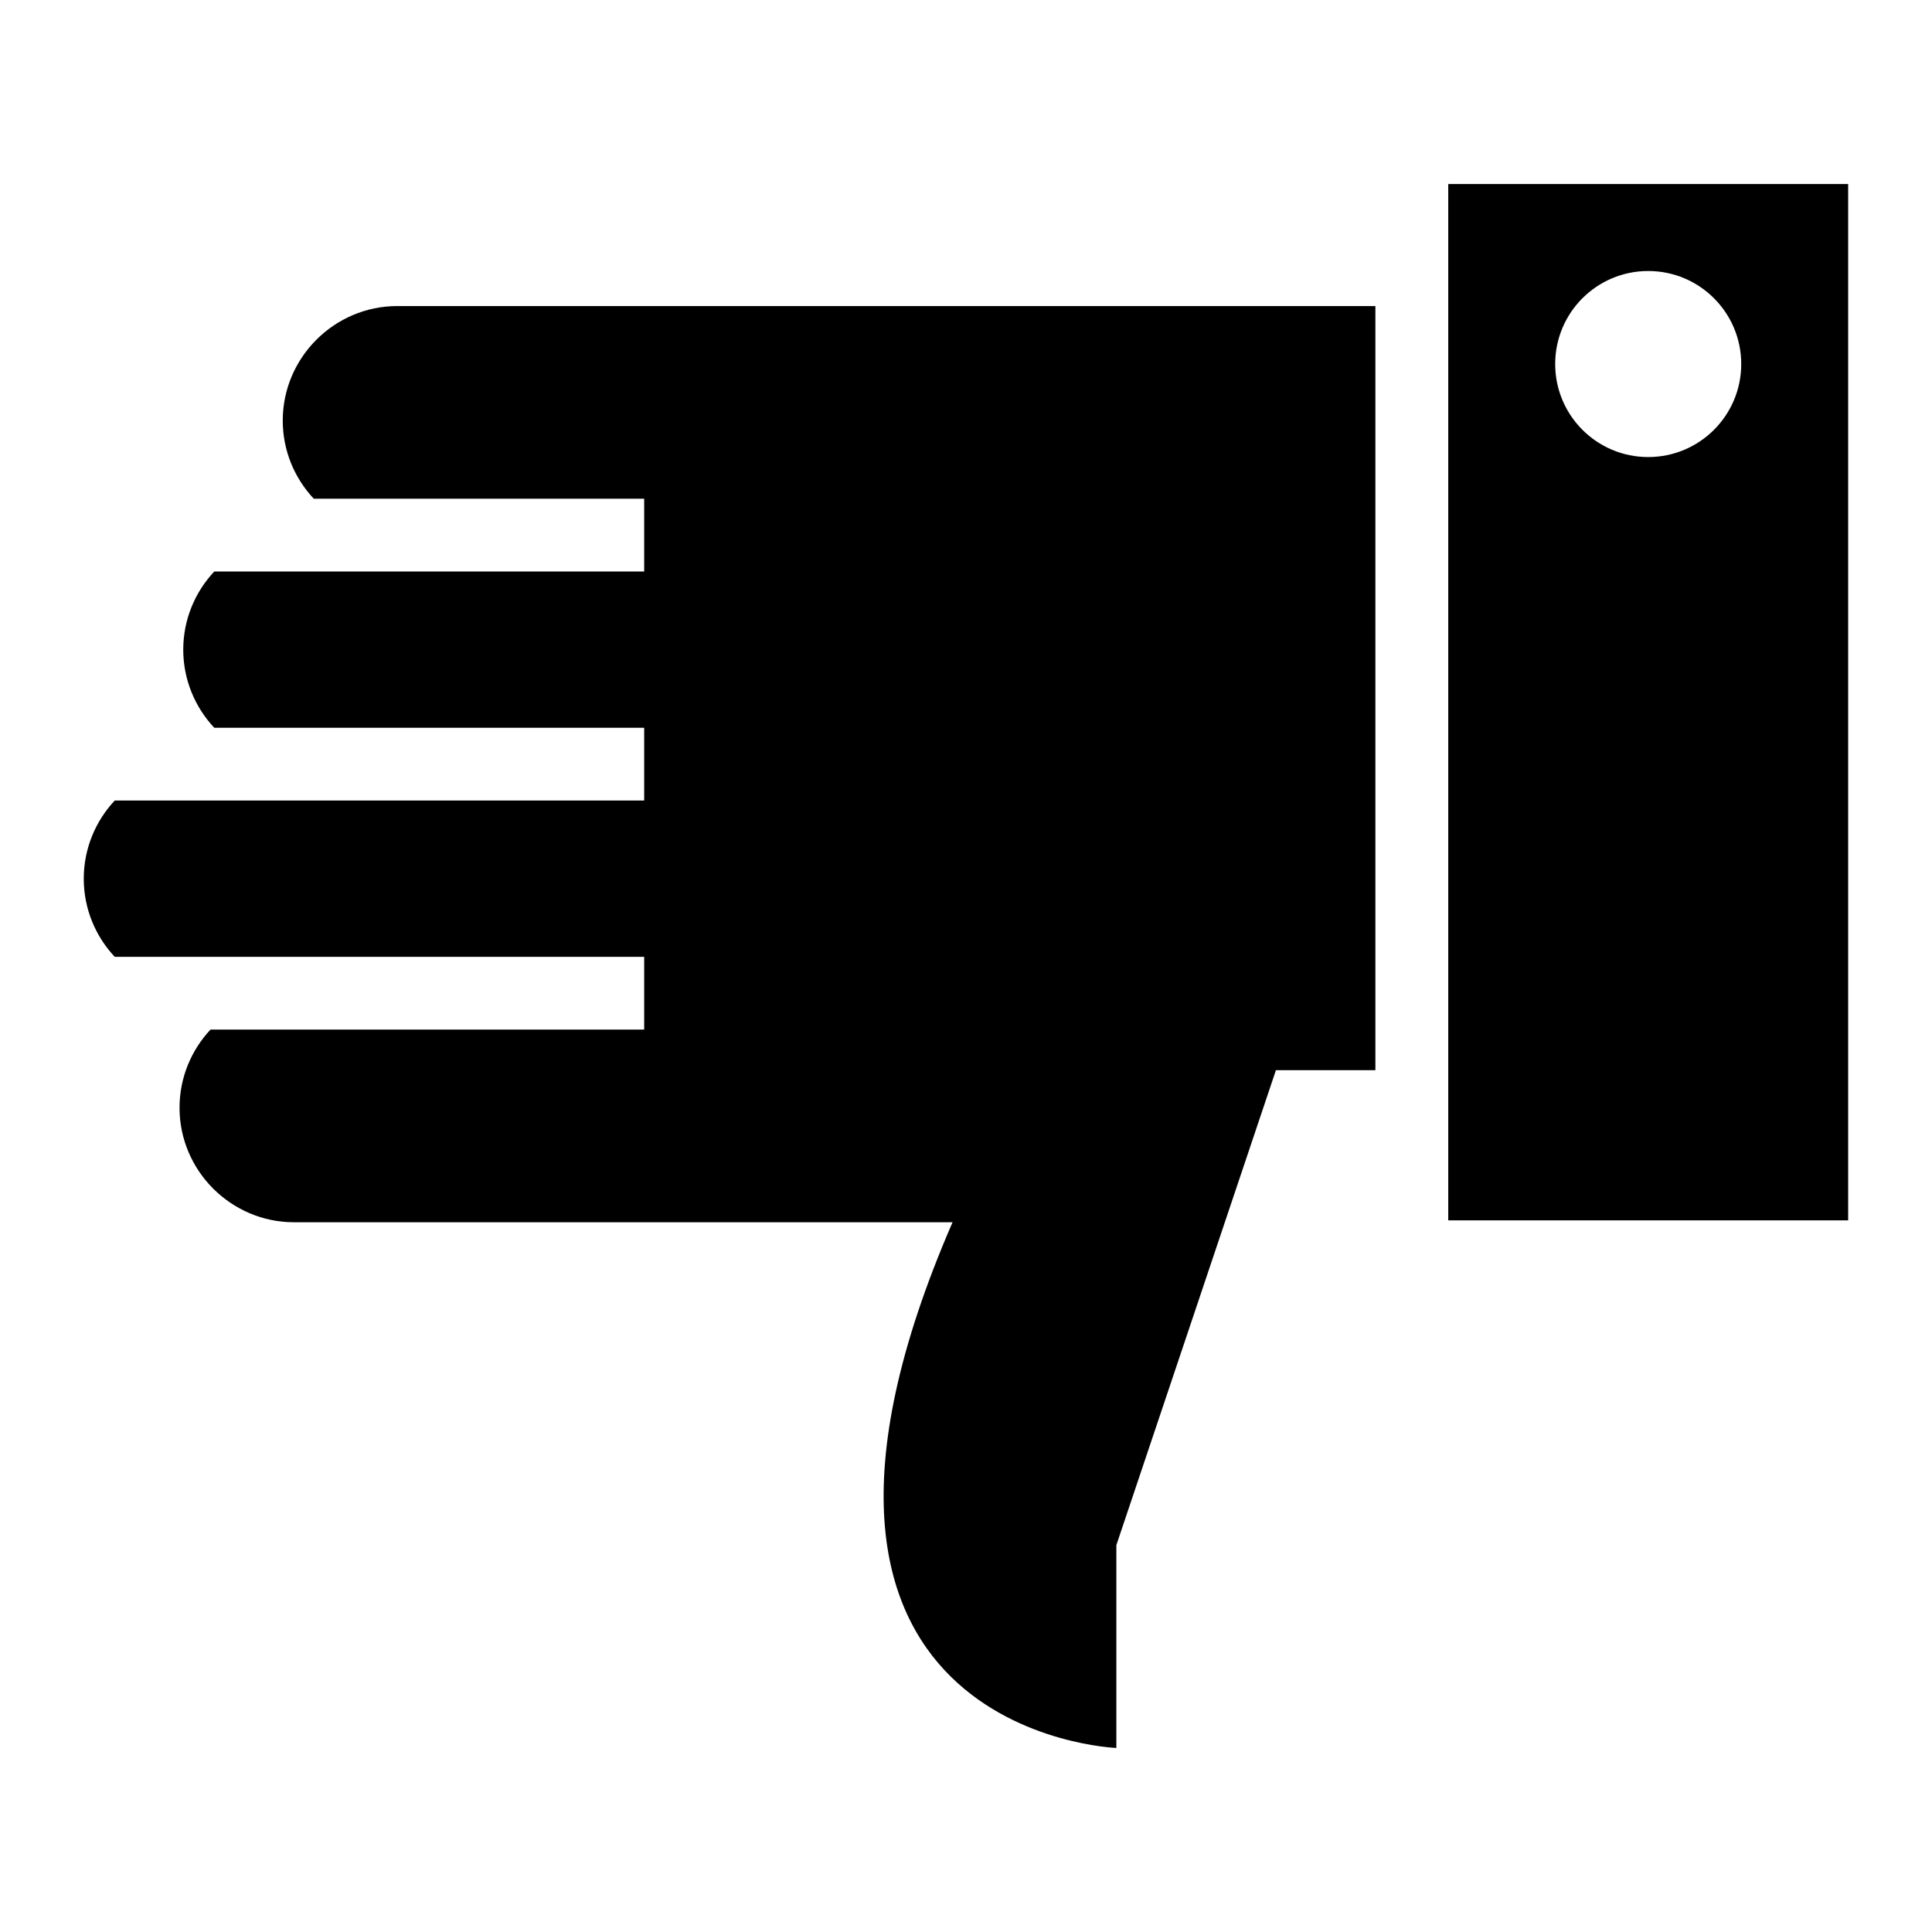
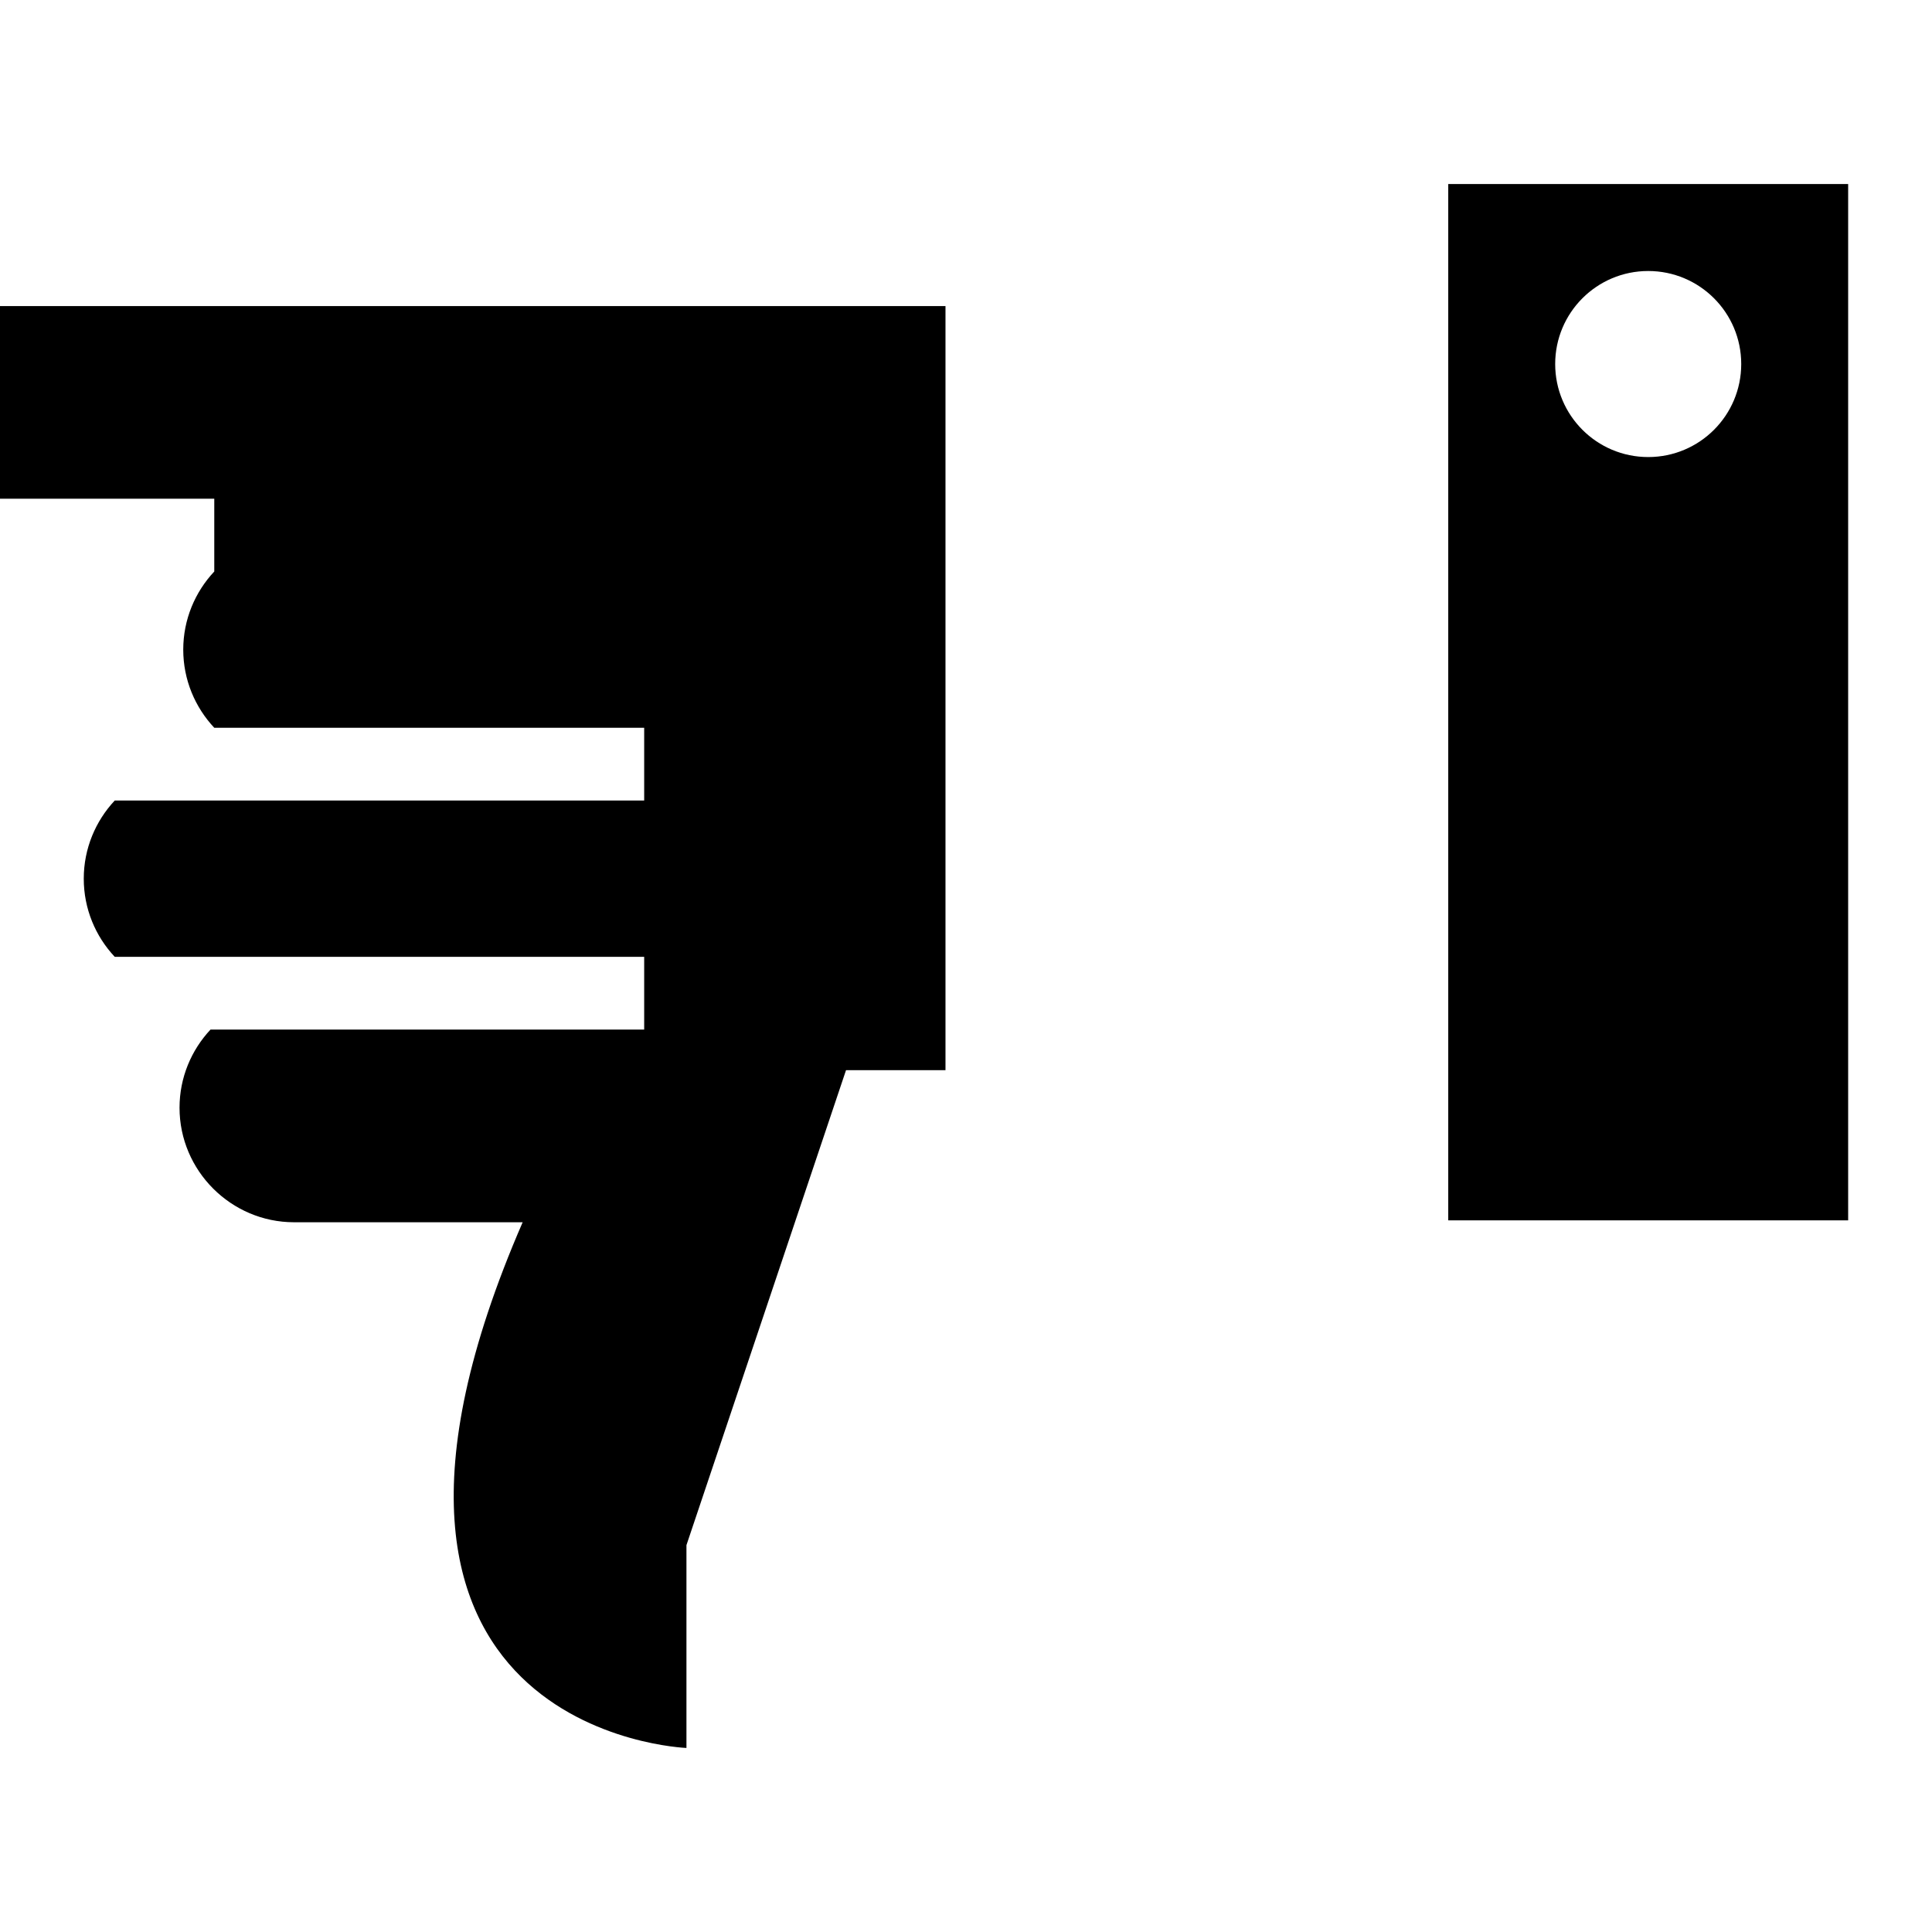
<svg xmlns="http://www.w3.org/2000/svg" fill="#000000" width="800px" height="800px" version="1.1" viewBox="144 144 512 512">
-   <path d="m396.44 467.91h-174.51c-16.688 0-30.352-13.664-30.352-30.352 0-7.981 3.129-15.281 8.207-20.707h114.93v-19.285h-140.31c-5.094-5.426-8.207-12.727-8.207-20.707s3.129-15.281 8.207-20.707h140.31v-19.285h-113.93c-5.094-5.426-8.223-12.727-8.223-20.707 0-7.981 3.129-15.281 8.223-20.707h113.93v-19.285h-87.559c-5.094-5.426-8.223-12.727-8.223-20.707 0-16.688 13.664-30.352 30.352-30.352h259.21v202.5h-26.359l-42.289 125.87v53.746s-102.29-3.719-43.41-139.31zm131.36-0.5h105.98v-274.64h-105.98zm52.992-251.59c13.617 0 24.652 11.035 24.652 24.652 0 13.617-11.035 24.652-24.652 24.652-13.617 0-24.652-11.035-24.652-24.652 0-13.617 11.035-24.652 24.652-24.652z" fill-rule="evenodd" />
+   <path d="m396.44 467.91h-174.51c-16.688 0-30.352-13.664-30.352-30.352 0-7.981 3.129-15.281 8.207-20.707h114.93v-19.285h-140.31c-5.094-5.426-8.207-12.727-8.207-20.707s3.129-15.281 8.207-20.707h140.31v-19.285h-113.93c-5.094-5.426-8.223-12.727-8.223-20.707 0-7.981 3.129-15.281 8.223-20.707v-19.285h-87.559c-5.094-5.426-8.223-12.727-8.223-20.707 0-16.688 13.664-30.352 30.352-30.352h259.21v202.5h-26.359l-42.289 125.87v53.746s-102.29-3.719-43.41-139.31zm131.36-0.5h105.98v-274.64h-105.98zm52.992-251.59c13.617 0 24.652 11.035 24.652 24.652 0 13.617-11.035 24.652-24.652 24.652-13.617 0-24.652-11.035-24.652-24.652 0-13.617 11.035-24.652 24.652-24.652z" fill-rule="evenodd" />
</svg>